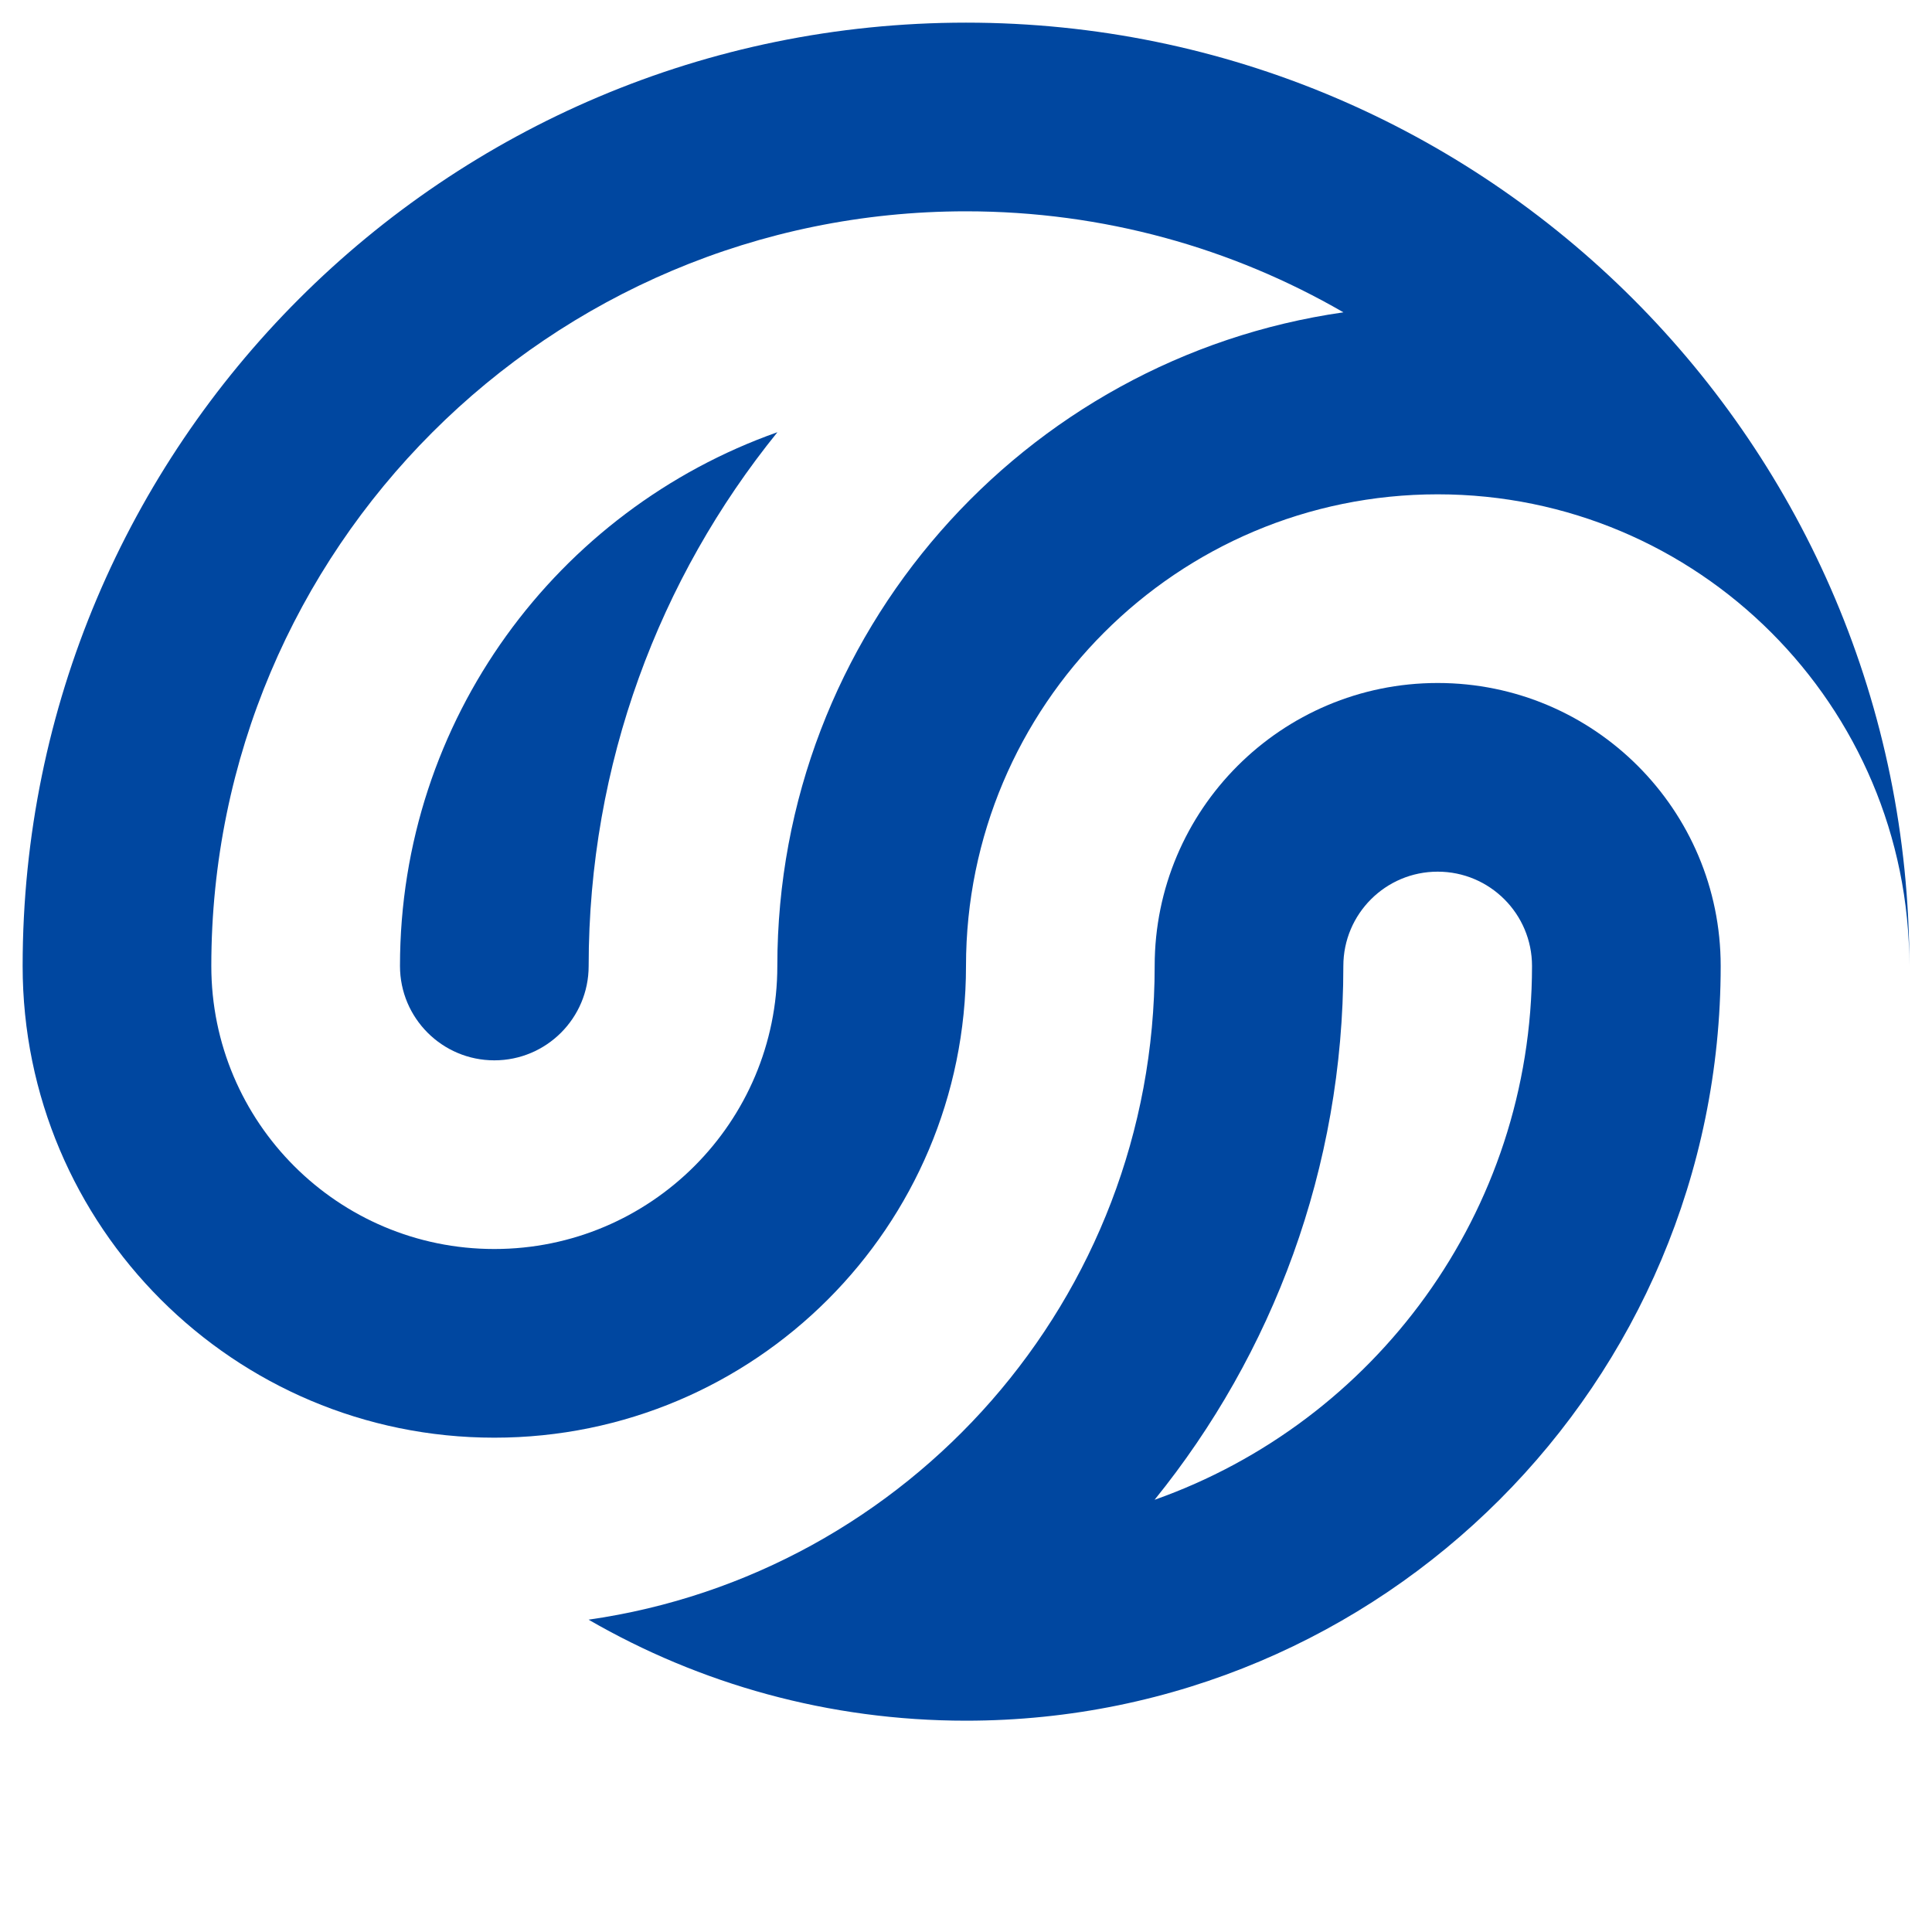
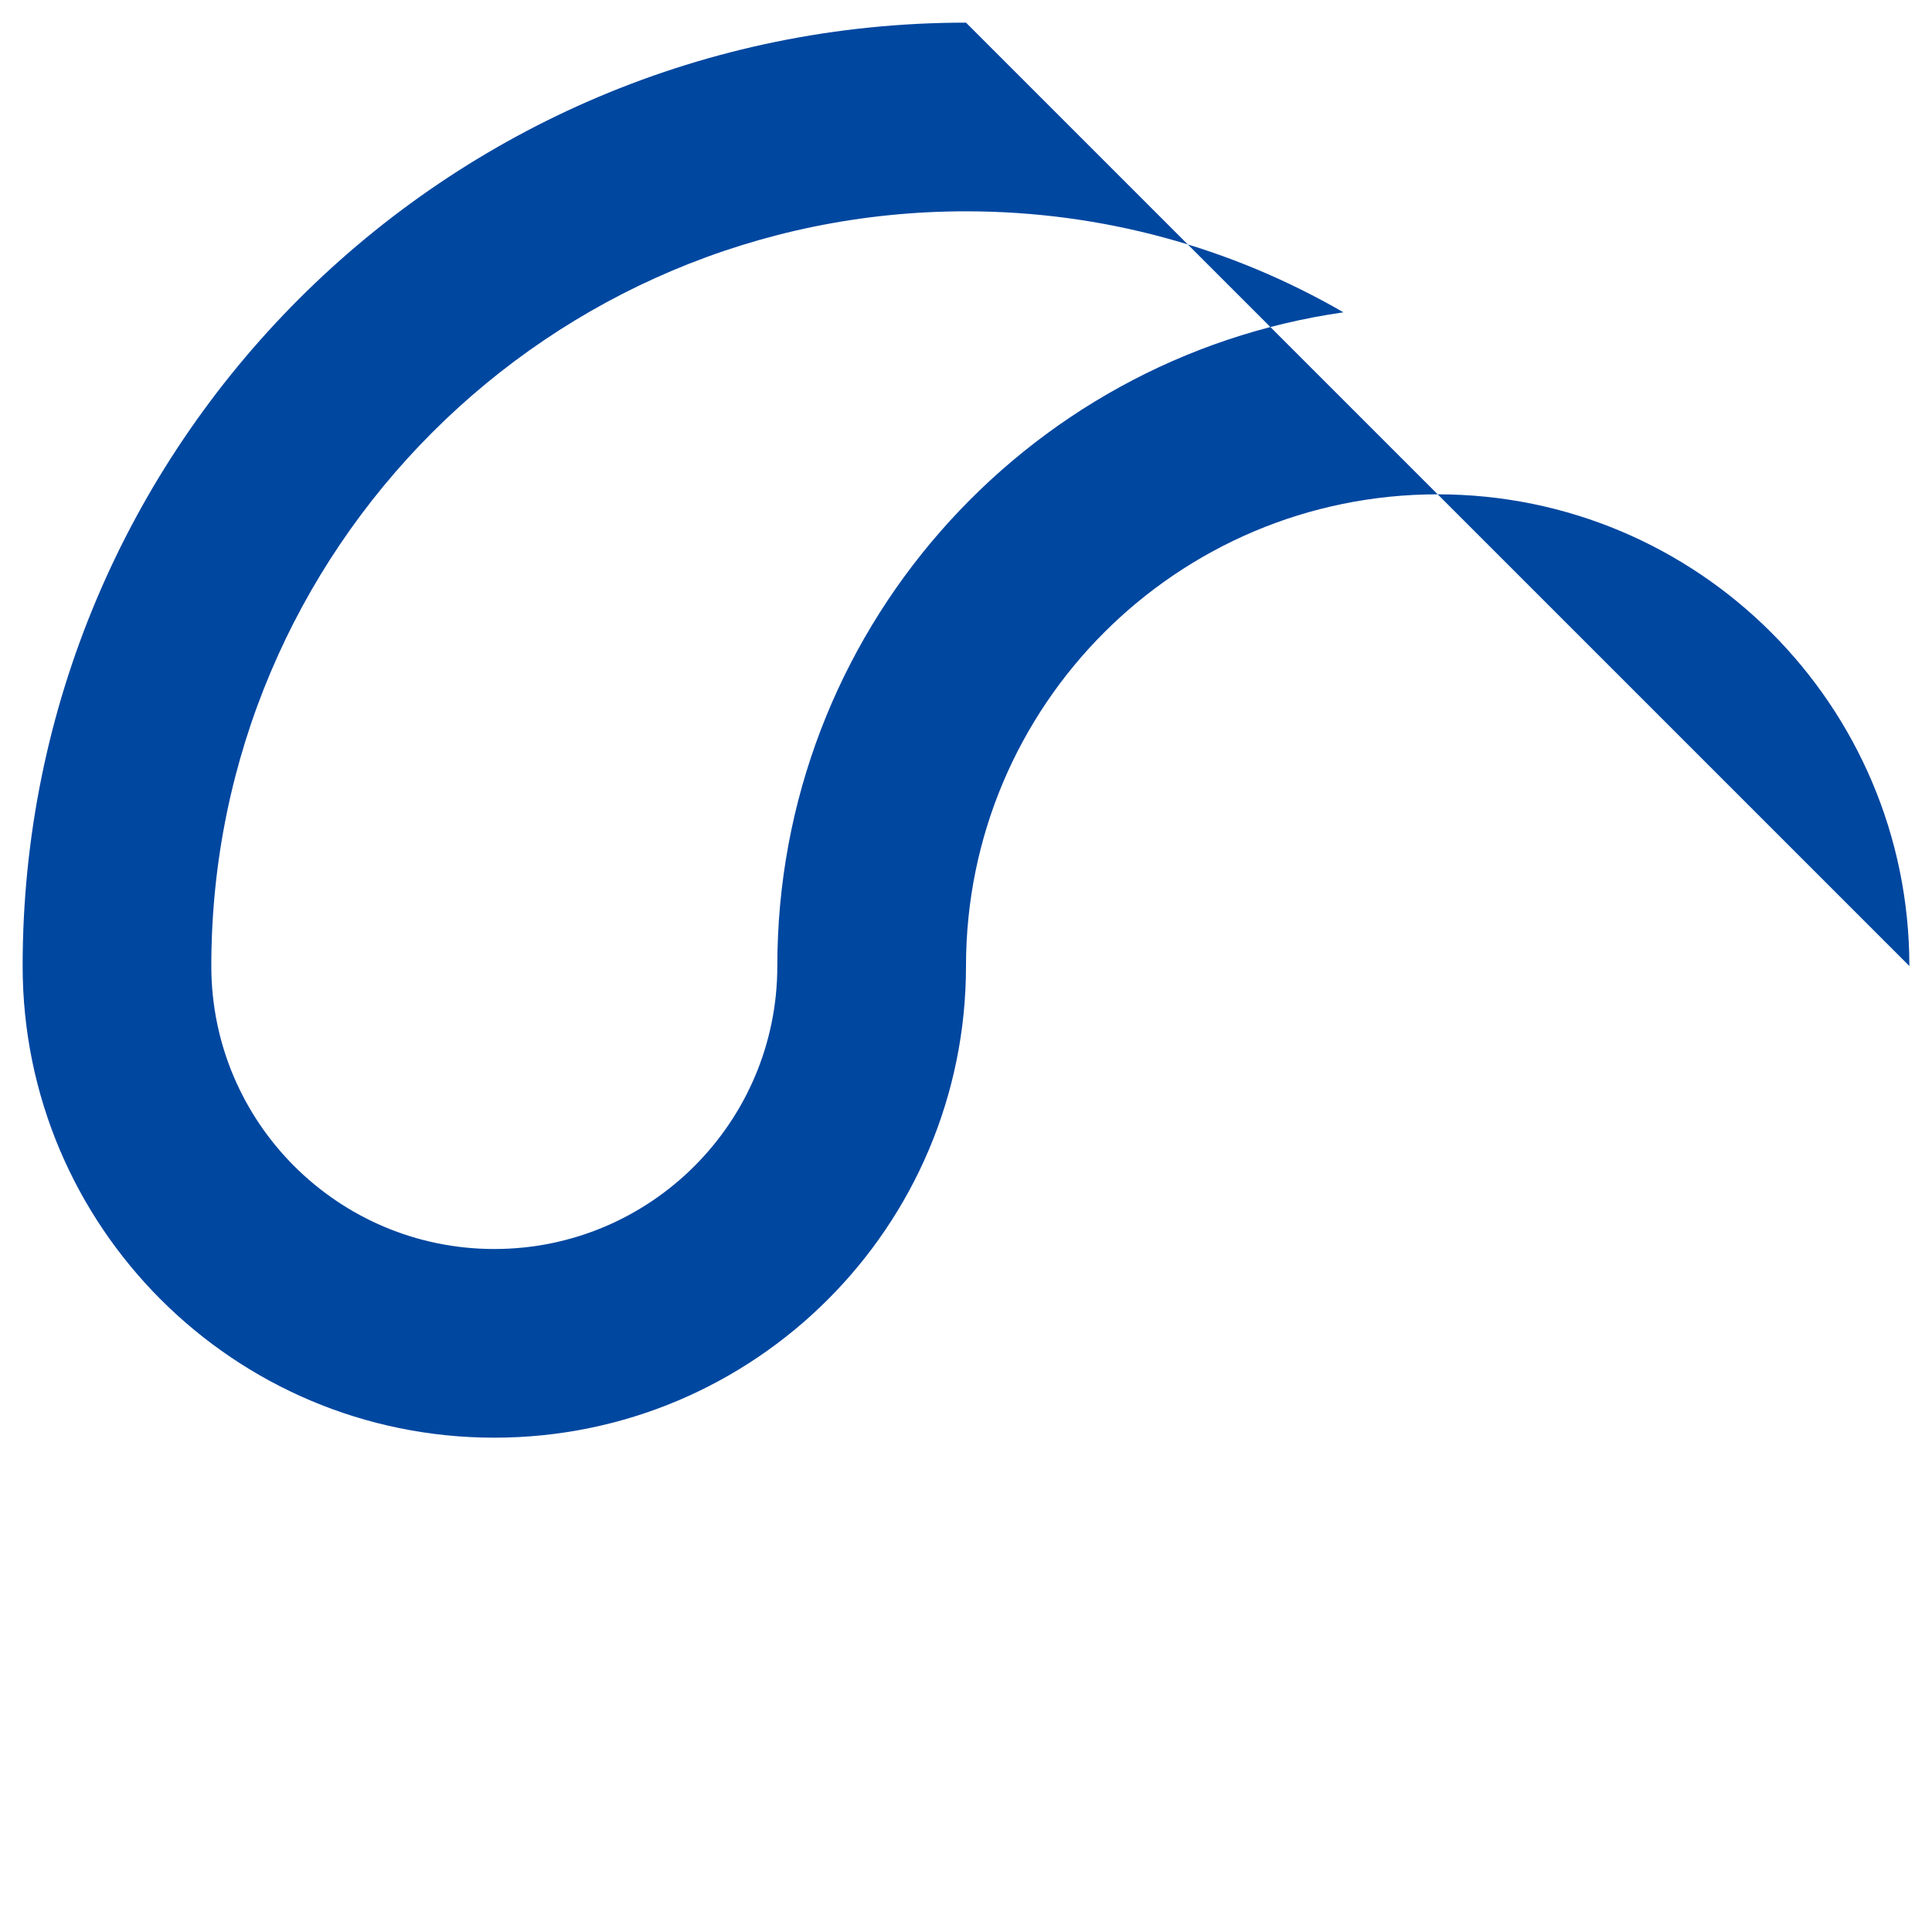
<svg xmlns="http://www.w3.org/2000/svg" width="1024" height="1024" xml:space="preserve" version="1.1" fill="#0047A0">
  <g>
    <title>Layer 1</title>
    <g id="svg_4">
-       <path id="svg_1" d="m512,12c-276.14,0 -500,223.86 -500,500c0,138.07 111.93,250 250,250s250,-111.93 250,-250s111.93,-250 250,-250s250,111.93 250,250c0,-276.14 -223.86,-500 -500,-500zm-100,500c0,82.84 -67.16,150 -150,150s-150,-67.16 -150,-150c0,-220.91 179.09,-400 400,-400c72.88,0 141.2,19.49 200.04,53.54c-169.63,24.25 -300.04,170.12 -300.04,346.46z" />
-       <path id="svg_2" d="m762,362c-82.84,0 -150,67.16 -150,150c0,176.34 -130.41,322.21 -300.04,346.46c58.84,34.05 127.17,53.54 200.04,53.54c220.91,0 400,-179.09 400,-400c0,-82.84 -67.16,-150 -150,-150zm-150.05,432.92c62.57,-77.3 100.05,-175.73 100.05,-282.92c0,-27.61 22.39,-50 50,-50s50,22.39 50,50c0,130.64 -83.51,241.75 -200.05,282.92z" />
-       <path id="svg_3" d="m212,512c0,27.61 22.39,50 50,50s50,-22.39 50,-50c0,-107.19 37.48,-205.63 100.05,-282.92c-116.54,41.17 -200.05,152.28 -200.05,282.92z" />
+       <path id="svg_1" d="m512,12c-276.14,0 -500,223.86 -500,500c0,138.07 111.93,250 250,250s250,-111.93 250,-250s111.93,-250 250,-250s250,111.93 250,250zm-100,500c0,82.84 -67.16,150 -150,150s-150,-67.16 -150,-150c0,-220.91 179.09,-400 400,-400c72.88,0 141.2,19.49 200.04,53.54c-169.63,24.25 -300.04,170.12 -300.04,346.46z" />
    </g>
  </g>
</svg>